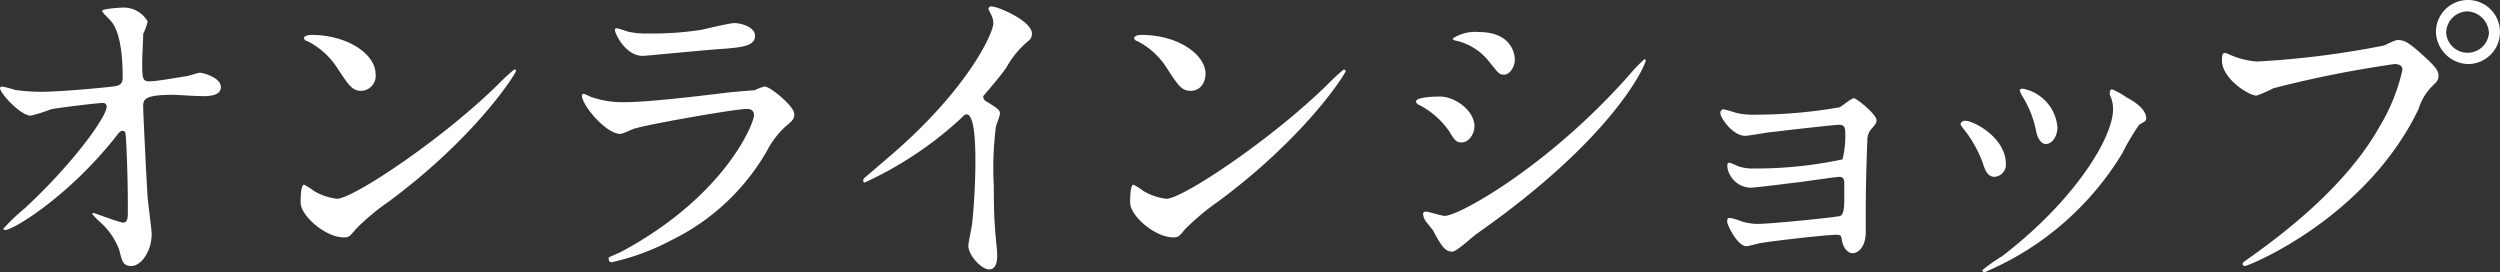
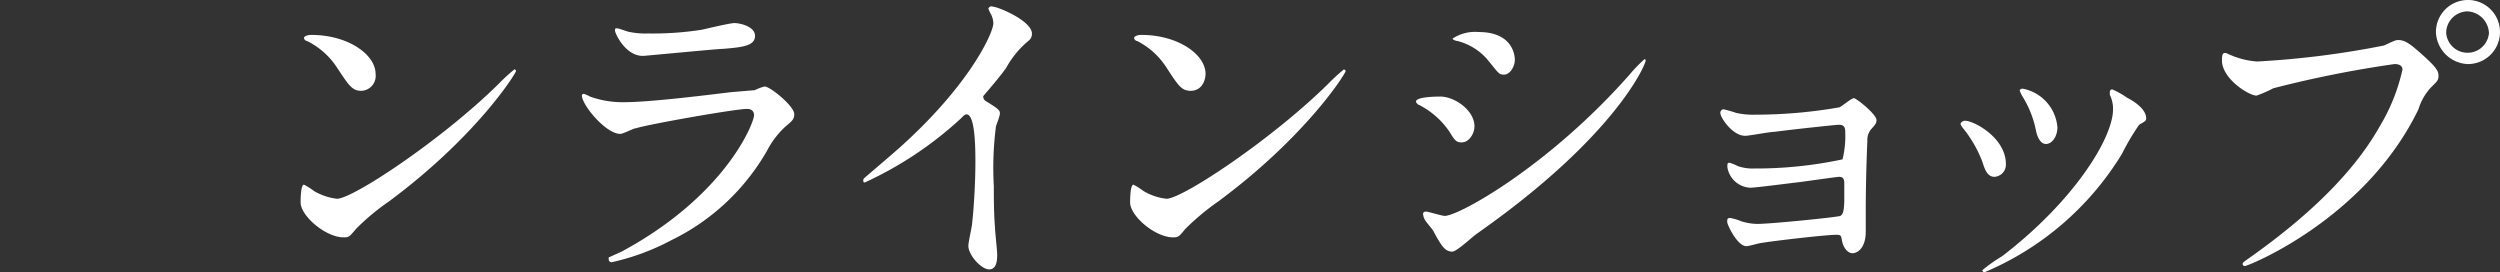
<svg xmlns="http://www.w3.org/2000/svg" viewBox="0 0 156.09 17.01">
  <rect x="0" y="0" width="156.09" height="17.01" fill="#333333" stroke="none" />
  <defs>
    <style>.cls-1{fill:#fff;}</style>
  </defs>
  <title>title_onlilne</title>
  <g id="レイヤー_2" data-name="レイヤー 2">
    <g id="レイヤー_1-2" data-name="レイヤー 1">
-       <path class="cls-1" d="M.92,5.61a11.3,11.3,0,0,0,1.73.12c1.13,0,4.24-.29,4.55-.35s.46-.19.46-.51c0-2.71-.56-3.38-.82-3.65-.08-.09-.46-.44-.46-.55s1-.19,1.18-.19a1.73,1.73,0,0,1,1.66.86,4,4,0,0,1-.28.78c0,.25-.06,1.41-.06,1.72,0,1,0,1.24.44,1.24s1.72-.23,2.23-.31c.15,0,.82-.23.94-.23s1.3.27,1.3.9-1,.56-1.3.56-1.45-.08-1.7-.08c-1.85,0-1.85.32-1.85.76s.24,5.2.28,5.67.25,2,.25,2.26c0,1.12-.69,2-1.26,2s-.59-.36-.78-1.05a4.41,4.41,0,0,0-1.22-1.73,5,5,0,0,1-.46-.48s.07-.06.09-.06,1.63.61,1.87.61.27-.34.27-.51C8,11,7.87,8.4,7.83,8.29a.18.18,0,0,0-.19-.12c-.1,0-.14,0-.5.48-3,3.74-6.36,5.71-6.8,5.71-.07,0-.13,0-.13-.08A13.1,13.1,0,0,1,1.55,13c3-2.77,5.11-5.71,5.11-6.34a.22.22,0,0,0-.24-.23c-.37,0-2.85.31-3.23.39a9.61,9.61,0,0,1-1.26.4C1.3,7.24,0,5.82,0,5.5c0-.08.11-.1.13-.1A6.53,6.53,0,0,1,.92,5.61Z" />
      <path class="cls-1" d="M24.28,12.58a14.13,14.13,0,0,0-2.06,1.72c-.4.48-.44.52-.76.52-1.13,0-2.69-1.34-2.69-2.18,0-.15,0-1.11.21-1.11a3.91,3.91,0,0,1,.63.4,3.66,3.66,0,0,0,1.43.48c1,0,6.59-3.72,10.08-7.16a11.87,11.87,0,0,1,1-.92.13.13,0,0,1,.1.1C32.19,4.62,29.73,8.54,24.28,12.58ZM22.55,5.67c-.56,0-.77-.34-1.47-1.39a4.72,4.72,0,0,0-1.91-1.72c-.08,0-.19-.1-.19-.19s.17-.19.47-.19c2.24,0,4,1.2,4,2.44A.93.93,0,0,1,22.55,5.67Z" />
      <path class="cls-1" d="M38.81,15.71c6.55-3.53,8.27-8.07,8.27-8.51,0-.25-.15-.4-.44-.4-.72,0-6,.93-6.91,1.2-.15,0-.82.36-1,.36-.91,0-2.4-1.81-2.4-2.4,0-.06.06-.1.13-.1a2.48,2.48,0,0,1,.38.17A6,6,0,0,0,39,6.38c1.73,0,5.9-.54,6.68-.63l1.45-.12a2.82,2.82,0,0,1,.61-.23c.35,0,1.85,1.23,1.85,1.72,0,.31-.09.4-.57.8a5.45,5.45,0,0,0-1.13,1.49A13.87,13.87,0,0,1,41.91,15a14.6,14.6,0,0,1-3.71,1.37.17.17,0,0,1-.19-.17.25.25,0,0,1,0-.13S38.68,15.77,38.81,15.71ZM39.33,2a4.88,4.88,0,0,0,1.12.09,19.86,19.86,0,0,0,3.35-.23c.32-.07,1.77-.42,2.06-.42s1.28.19,1.28.8-.73.71-2,.81c-.34,0-4.85.44-5,.44-1.11,0-1.74-1.42-1.74-1.57s0-.15.13-.15S39.21,2,39.33,2Z" />
      <path class="cls-1" d="M61.53,6.3c.82.5.9.59.9.78s-.23.71-.25.84a20.21,20.21,0,0,0-.13,3.71c0,.57,0,1.7.07,2.52,0,.25.14,1.47.14,1.74s0,.93-.5.93-1.3-.9-1.3-1.47c0-.21.21-1.14.23-1.35.13-1.13.21-2.75.21-3.86,0-.76,0-3-.55-3-.1,0-.19.08-.35.25a22.88,22.88,0,0,1-6,4c-.06,0-.1,0-.1-.12a.19.19,0,0,1,.06-.15l1.47-1.26c5-4.24,6.59-7.81,6.59-8.4a1.24,1.24,0,0,0-.16-.59,2.41,2.41,0,0,1-.15-.33A.2.2,0,0,1,62,.42c.31,0,2.43.88,2.43,1.68a.54.54,0,0,1-.18.42,5.85,5.85,0,0,0-1.43,1.72c-.36.51-1,1.26-1.43,1.76A.34.34,0,0,0,61.53,6.3Z" />
      <path class="cls-1" d="M76.06,12.58A15.27,15.27,0,0,0,74,14.3c-.39.48-.44.52-.75.52-1.14,0-2.69-1.34-2.69-2.18,0-.15,0-1.11.21-1.11a4.4,4.4,0,0,1,.63.4,3.6,3.6,0,0,0,1.43.48c1,0,6.59-3.72,10.08-7.16a12.33,12.33,0,0,1,1-.92s.11.06.11.1C84,4.62,81.52,8.54,76.06,12.58ZM74.34,5.67c-.57,0-.78-.34-1.47-1.39A4.72,4.72,0,0,0,71,2.56c-.08,0-.19-.1-.19-.19s.17-.19.46-.19c2.25,0,4,1.2,4,2.44C75.24,5.25,74.89,5.67,74.34,5.67Z" />
      <path class="cls-1" d="M92.06,7.89c0,.42-.31,1-.81,1-.32,0-.42-.12-.74-.65A5.09,5.09,0,0,0,88.6,6.55c-.06,0-.19-.13-.19-.21,0-.29,1.2-.31,1.47-.31C90.78,6,92.06,6.87,92.06,7.89ZM89.48,14.4c-.06-.1-.44-.54-.5-.65a.9.9,0,0,1-.13-.4c0-.08.07-.14.19-.14s1,.27,1.16.27c.9,0,6.55-3.15,11.56-8.84a9.22,9.22,0,0,1,.91-.94.07.07,0,0,1,.08.08c0,.23-1.85,4.72-10.54,10.81-.25.17-1.26,1.12-1.53,1.12C90.22,15.71,90,15.37,89.48,14.4Zm5.1-10.68c0,.48-.33.94-.67.94s-.33-.08-1.09-1A3.68,3.68,0,0,0,91,2.56c-.08,0-.31-.08-.31-.15A2.56,2.56,0,0,1,92.32,2C94.58,2,94.58,3.65,94.58,3.72Z" />
      <path class="cls-1" d="M108.4,7.05a5,5,0,0,0,1.22.11,30.49,30.49,0,0,0,5.23-.46c.16-.07.75-.57.9-.57s1.41,1,1.41,1.37c0,.21-.07.27-.36.6a1.06,1.06,0,0,0-.21.7c-.06,1.38-.1,3-.1,4.34,0,.21,0,1.14,0,1.33,0,1-.51,1.34-.82,1.34s-.59-.34-.67-.82c-.05-.27-.05-.33-.34-.33-.69,0-4,.39-4.62.5-.17,0-.82.21-1,.21-.57,0-1.2-1.34-1.2-1.51s0-.25.19-.25a3.27,3.27,0,0,1,.7.21,3.46,3.46,0,0,0,1,.16c.84,0,5-.42,5.17-.5s.23-.32.25-.9c0-.17,0-1.05,0-1.14,0-.27-.08-.4-.33-.4-.09,0-1.6.21-2.38.32-.56.06-2.81.36-3.17.36a1.52,1.52,0,0,1-1.42-1.28c0-.22,0-.28.14-.28a3.46,3.46,0,0,1,.51.21,2.75,2.75,0,0,0,1,.15,25.89,25.89,0,0,0,5.54-.57,6.05,6.05,0,0,0,.17-1.7c0-.36-.11-.46-.42-.46-.13,0-2.52.25-4,.44-.3,0-1.58.25-1.83.25-.78,0-1.55-1.13-1.55-1.43a.23.23,0,0,1,.19-.23A7.46,7.46,0,0,1,108.4,7.05Z" />
      <path class="cls-1" d="M125.24,10.25a.76.76,0,0,1-.71.79c-.46,0-.61-.48-.76-.94A7.58,7.58,0,0,0,122.56,8c-.11-.15-.15-.21-.15-.27s.13-.19.27-.19C123.19,7.52,125.24,8.57,125.24,10.25Zm6.49-4.33a1.49,1.49,0,0,1,0-.19.15.15,0,0,1,.15-.15,5.22,5.22,0,0,1,.94.53c.34.17,1.18.67,1.18,1.28,0,.17-.09.19-.44.4a14.68,14.68,0,0,0-1.07,1.81A18.42,18.42,0,0,1,123.9,17a.15.15,0,0,1-.13-.13A9.76,9.76,0,0,1,125,16c4.47-3.42,6.93-7.37,6.93-9.18A2,2,0,0,0,131.73,5.92Zm-3.27,2c0,.61-.34,1.07-.72,1.07s-.57-.53-.63-.88a6.35,6.35,0,0,0-.78-2,2.47,2.47,0,0,1-.23-.46c0-.06.11-.13.21-.11A2.67,2.67,0,0,1,128.46,8Z" />
      <path class="cls-1" d="M139.19,3.4a5,5,0,0,0,1.74.44,55.8,55.8,0,0,0,7.92-1c.65-.3.73-.34.88-.34.46,0,.8.29,1.45.86.94.84,1.07,1.07,1.07,1.37s-.11.37-.49.75A3.48,3.48,0,0,0,151,6.82c-3.3,6.85-10.63,9.79-10.84,9.79a.14.14,0,0,1-.14-.13c0-.08.06-.12.27-.27,3.65-2.56,6.61-5.33,8.29-8.32A11.8,11.8,0,0,0,150,4.35C150,4,149.6,4,149.5,4a69.74,69.74,0,0,0-7.56,1.51,8,8,0,0,1-1.05.46c-.48,0-2.16-1.05-2.16-2.2,0-.4.06-.46.19-.46S139.15,3.4,139.19,3.4ZM156.09,2a2,2,0,0,1-2,2,2.07,2.07,0,0,1-2-2,2,2,0,0,1,2.06-2A2,2,0,0,1,156.09,2Zm-3.36.07a1.34,1.34,0,0,0,2.67,0A1.41,1.41,0,0,0,154.05.71,1.35,1.35,0,0,0,152.73,2.06Z" />
    </g>
  </g>
</svg>